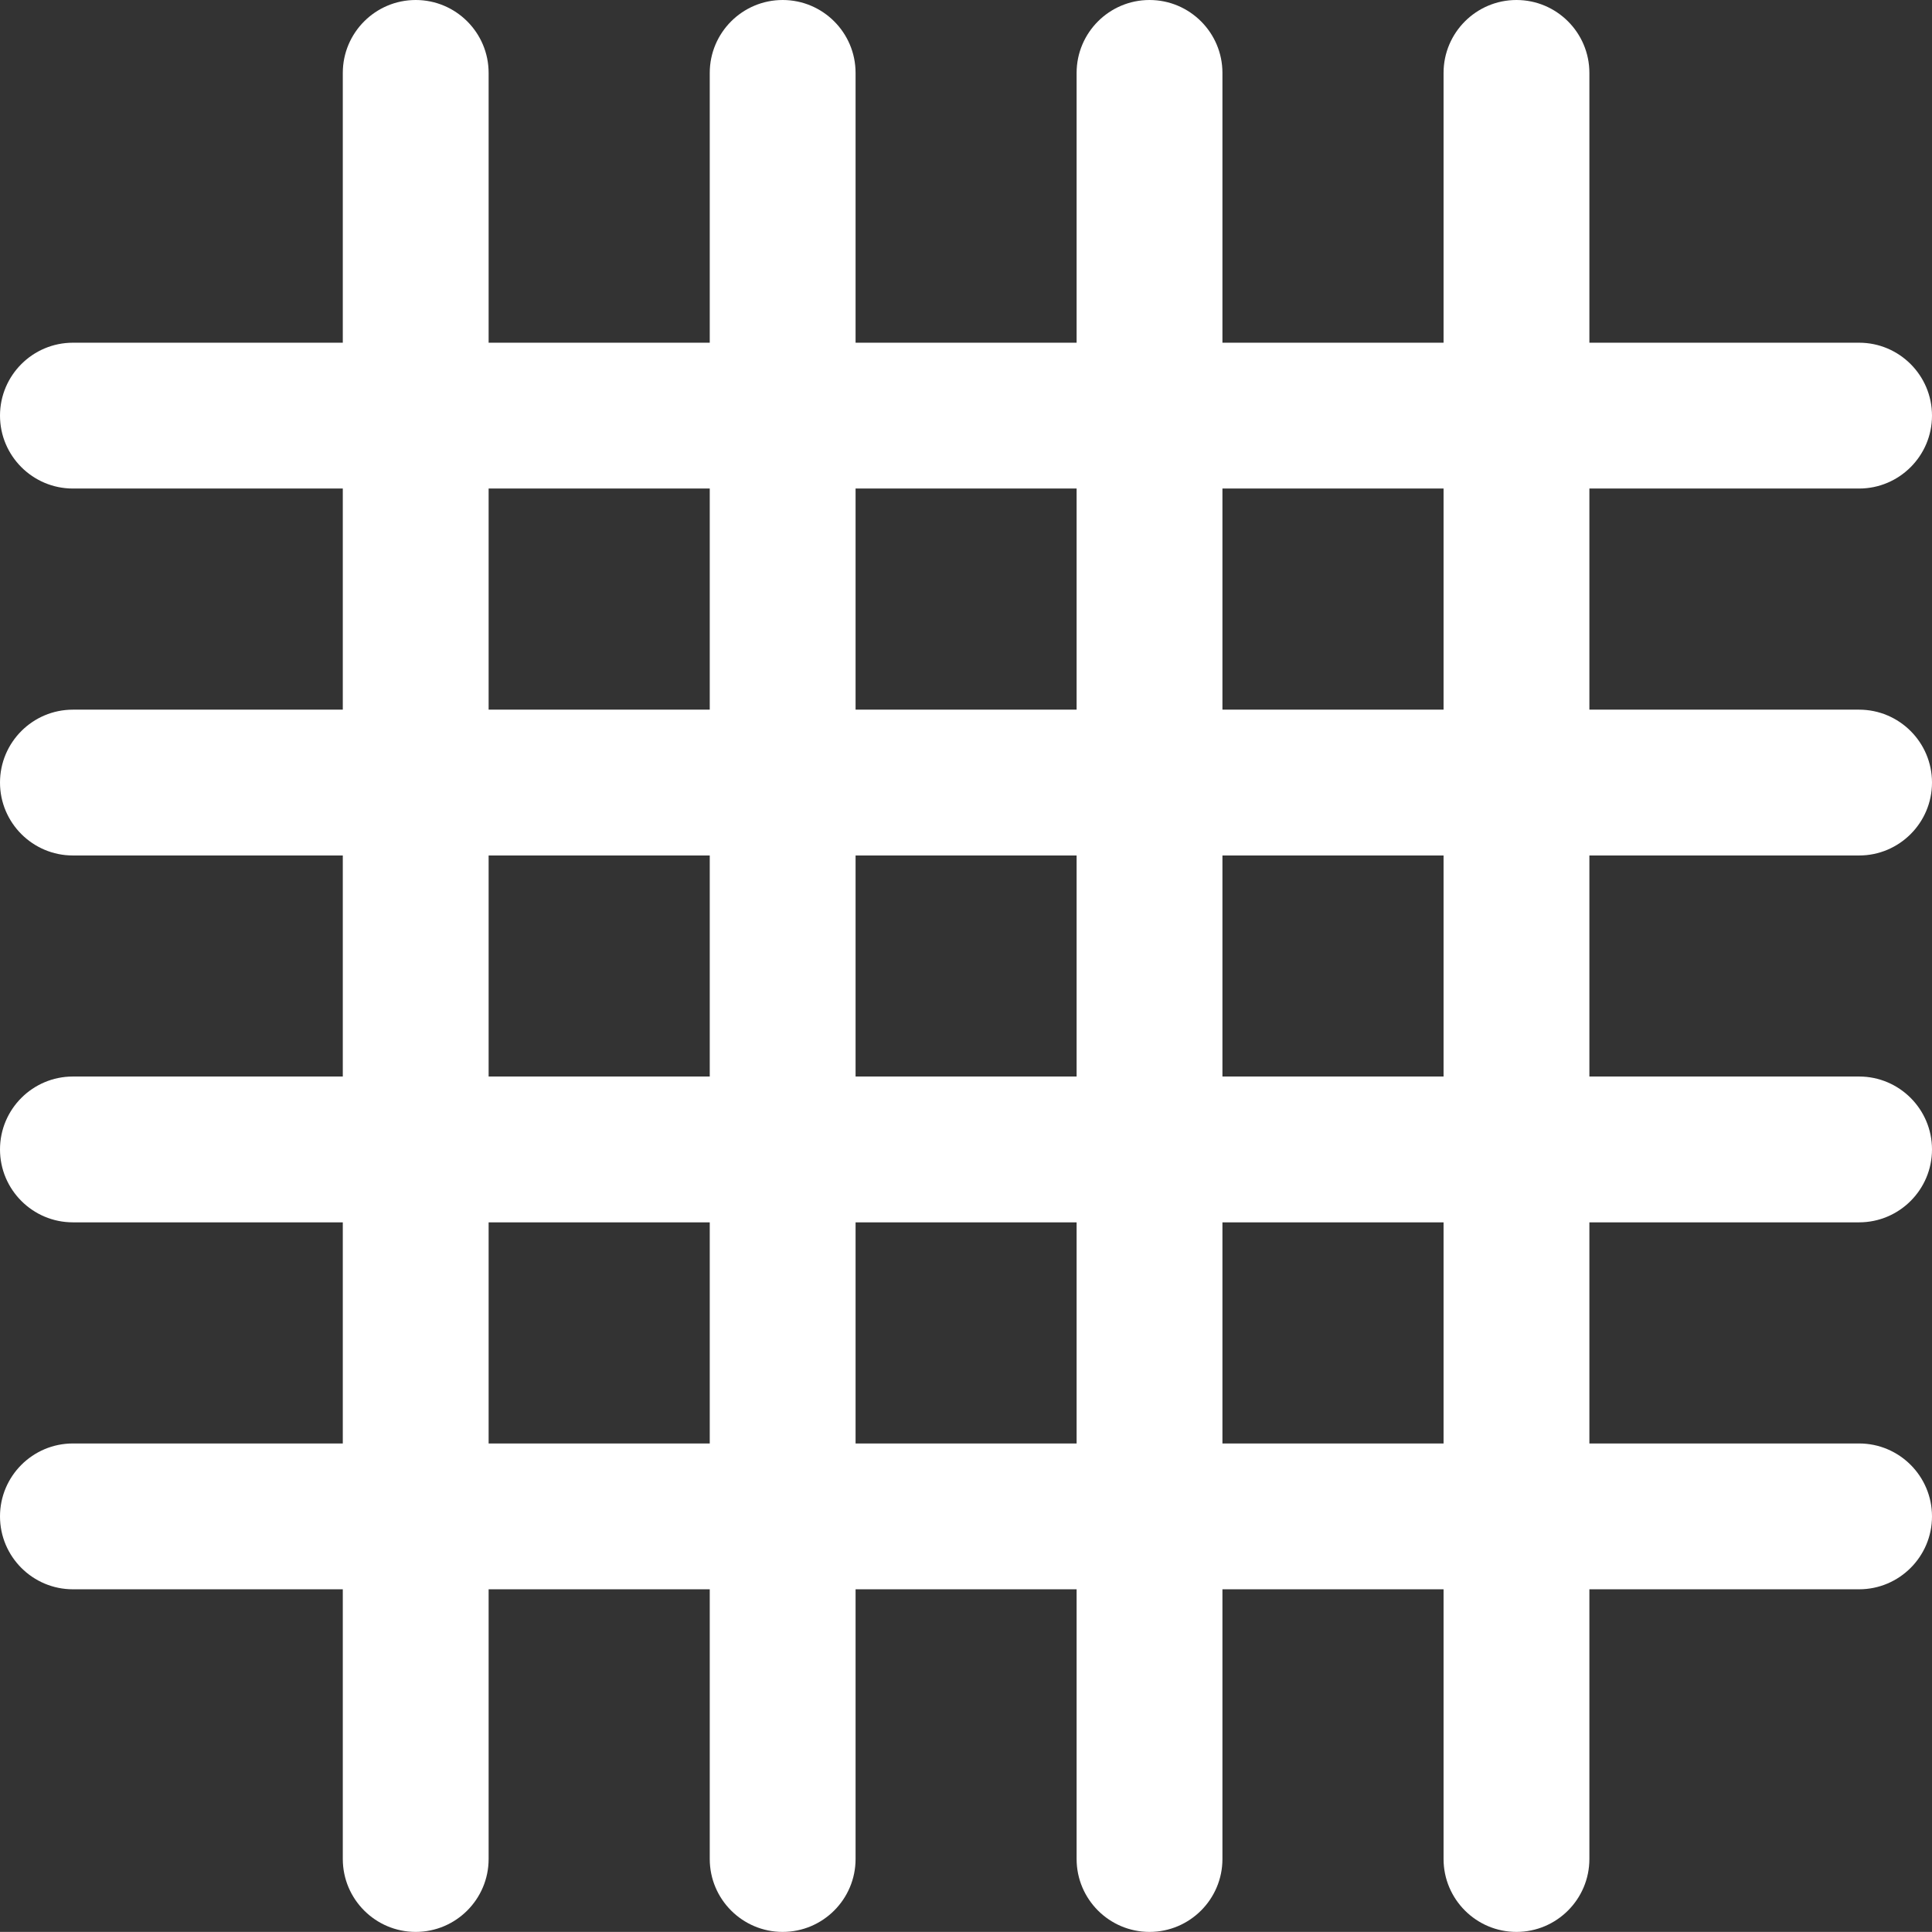
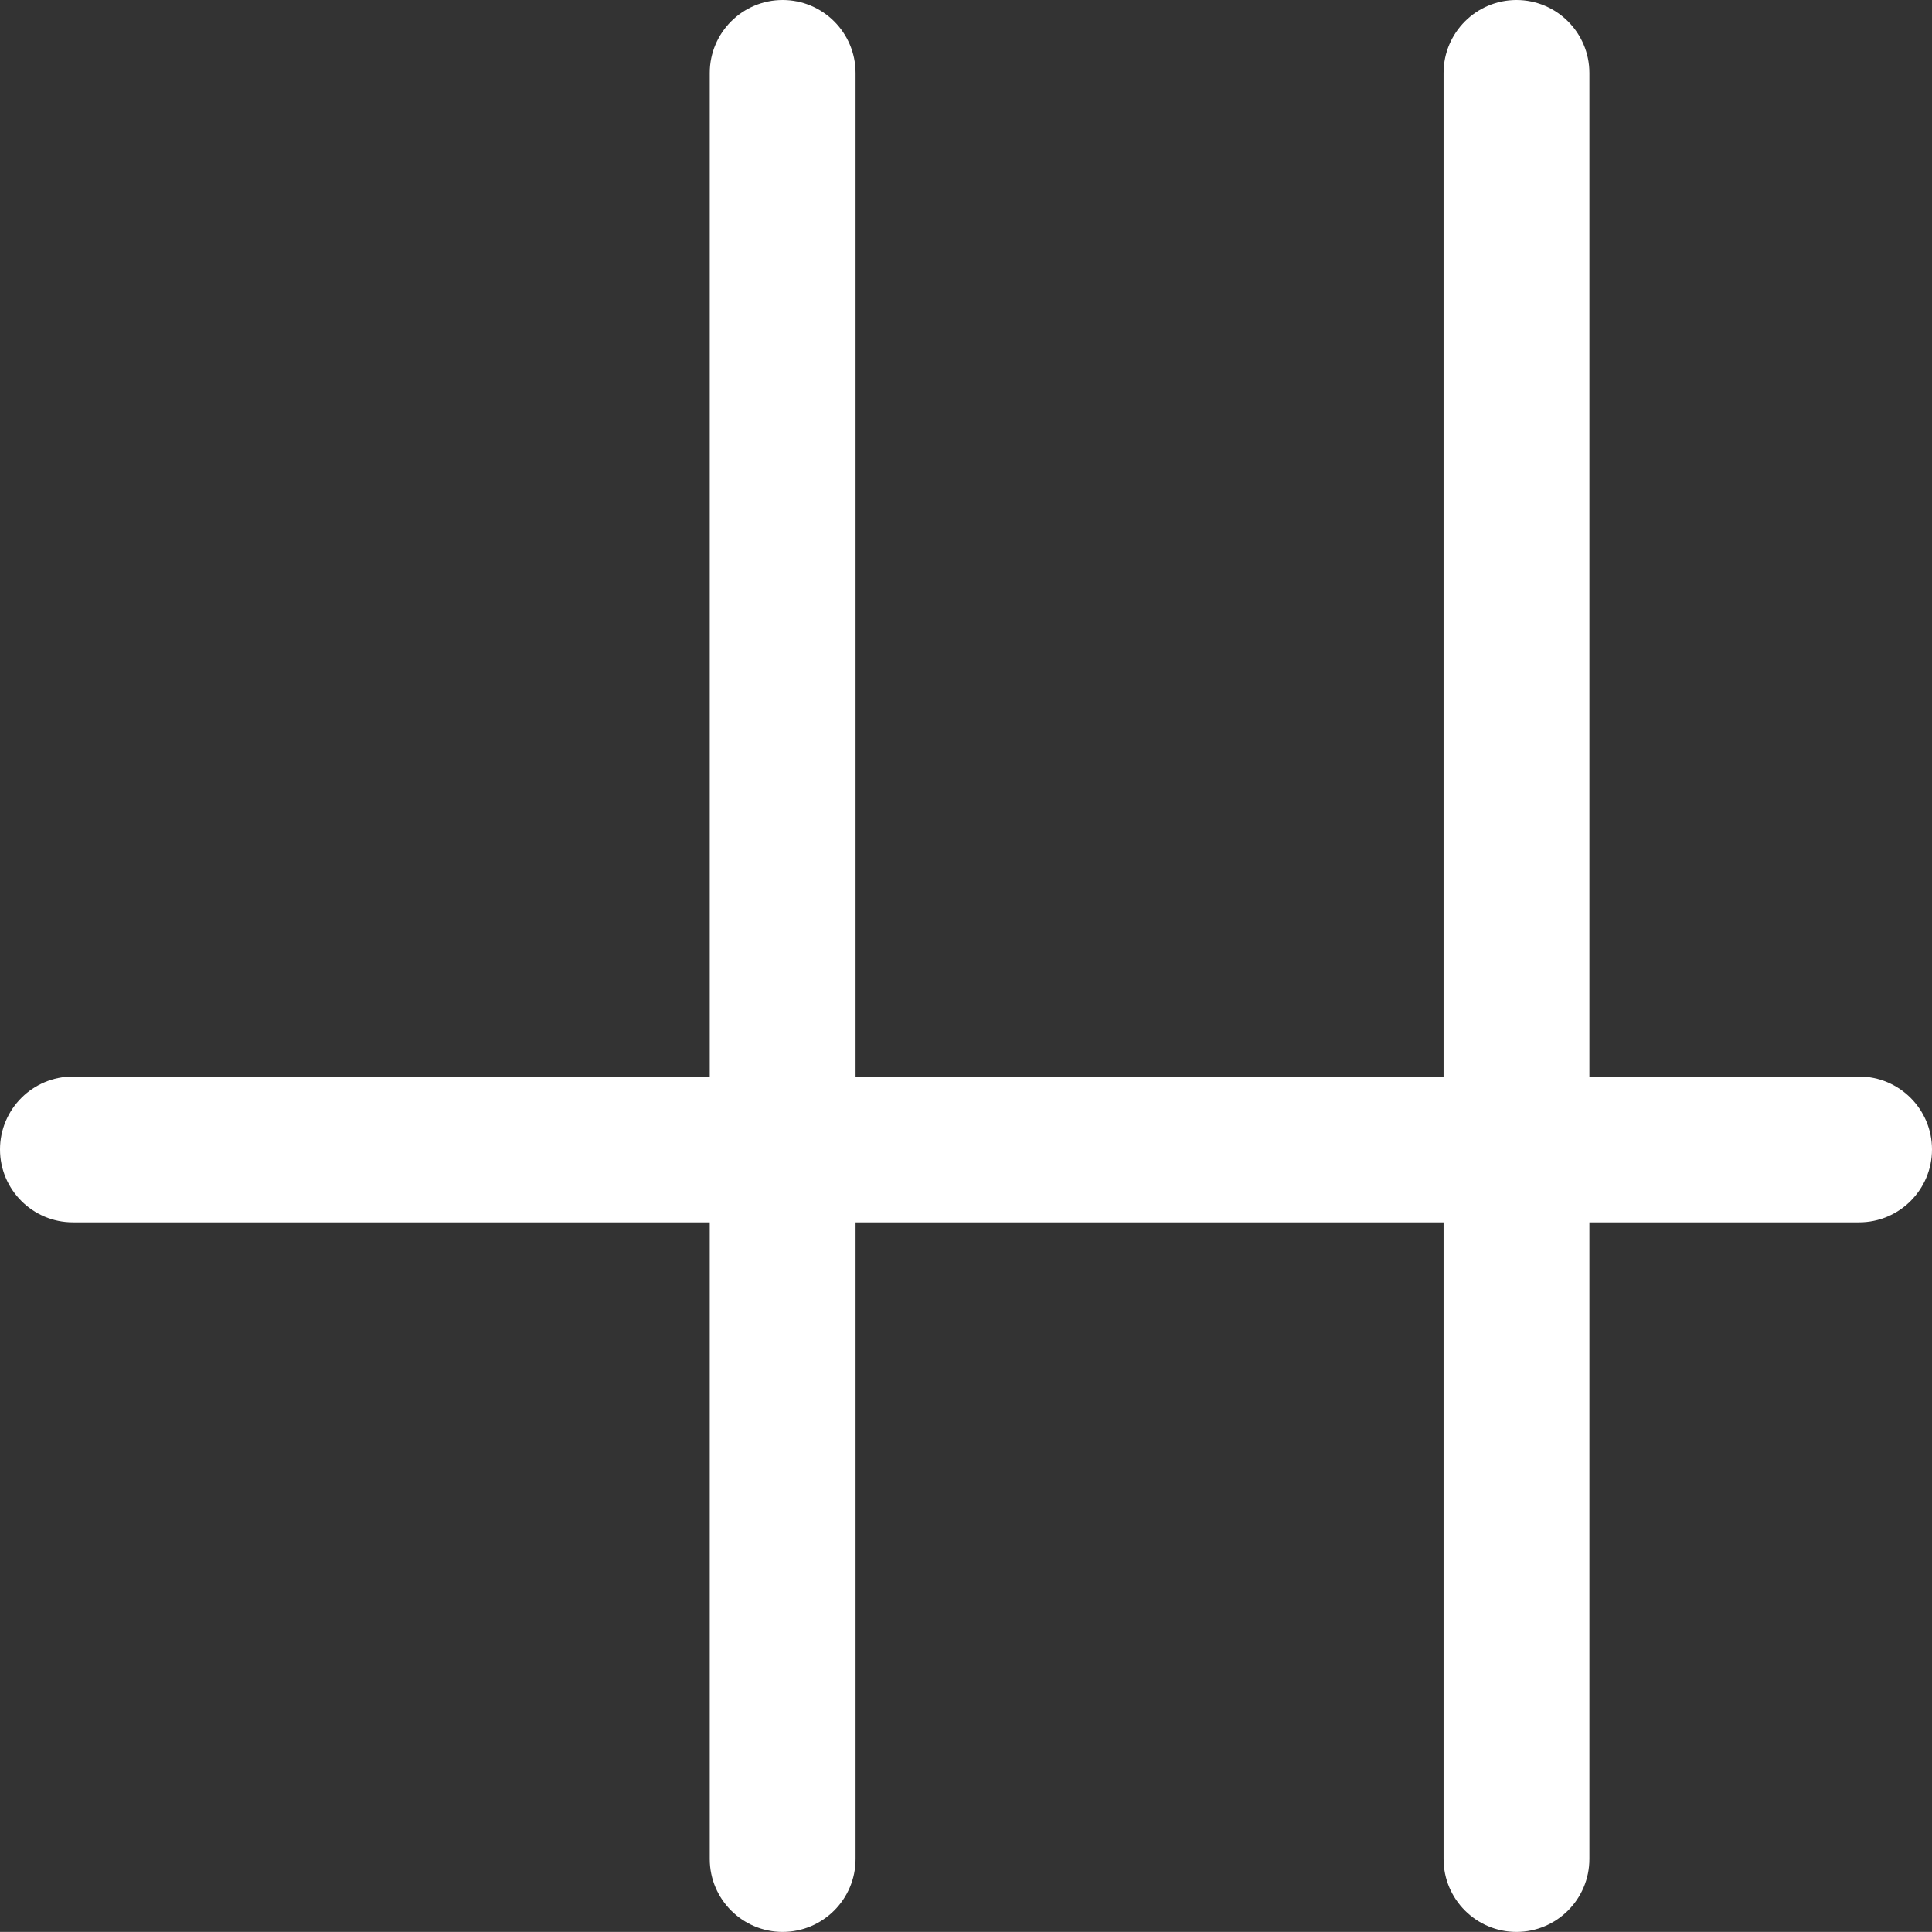
<svg xmlns="http://www.w3.org/2000/svg" id="Isolation_Mode" viewBox="0 0 210.39 210.38">
  <rect x="0" y="0" width="210.39" height="210.38" fill="#333333" stroke="none" />
  <defs>
    <style>.cls-1{fill:#fff;}</style>
  </defs>
-   <path class="cls-1" d="M45.27,210.38c-4.38,0-7.94-3.56-7.94-7.94V7.94c0-4.38,3.56-7.94,7.94-7.94s7.94,3.56,7.94,7.94v194.5c0,4.38-3.56,7.94-7.94,7.94Z" />
  <path class="cls-1" d="M85.23,210.38c-4.38,0-7.94-3.56-7.94-7.94V7.94c0-4.38,3.56-7.94,7.94-7.94s7.94,3.56,7.94,7.94v194.5c0,4.38-3.56,7.94-7.94,7.94Z" />
-   <path class="cls-1" d="M125.18,210.38c-4.38,0-7.94-3.56-7.94-7.94V7.94c0-4.38,3.56-7.94,7.94-7.94s7.94,3.56,7.94,7.94v194.5c0,4.38-3.56,7.94-7.94,7.94Z" />
  <path class="cls-1" d="M165.14,210.38c-4.38,0-7.94-3.56-7.94-7.94V7.94c0-4.38,3.56-7.94,7.94-7.94s7.94,3.56,7.94,7.94v194.5c0,4.38-3.56,7.94-7.94,7.94Z" />
-   <path class="cls-1" d="M202.45,173.07H7.94c-4.38,0-7.94-3.56-7.94-7.94s3.56-7.94,7.94-7.94h194.51c4.38,0,7.94,3.56,7.94,7.94s-3.56,7.94-7.94,7.94Z" />
  <path class="cls-1" d="M202.45,133.11H7.94c-4.38,0-7.94-3.56-7.94-7.94s3.56-7.94,7.94-7.94h194.51c4.38,0,7.94,3.56,7.94,7.94s-3.56,7.94-7.94,7.94Z" />
-   <path class="cls-1" d="M202.45,93.16H7.94c-4.38,0-7.94-3.56-7.94-7.94s3.56-7.94,7.94-7.94h194.51c4.38,0,7.94,3.56,7.94,7.94s-3.56,7.94-7.94,7.94Z" />
-   <path class="cls-1" d="M202.45,53.2H7.94c-4.38,0-7.94-3.56-7.94-7.94s3.56-7.94,7.94-7.94h194.51c4.38,0,7.94,3.56,7.94,7.94s-3.56,7.94-7.94,7.94Z" />
</svg>